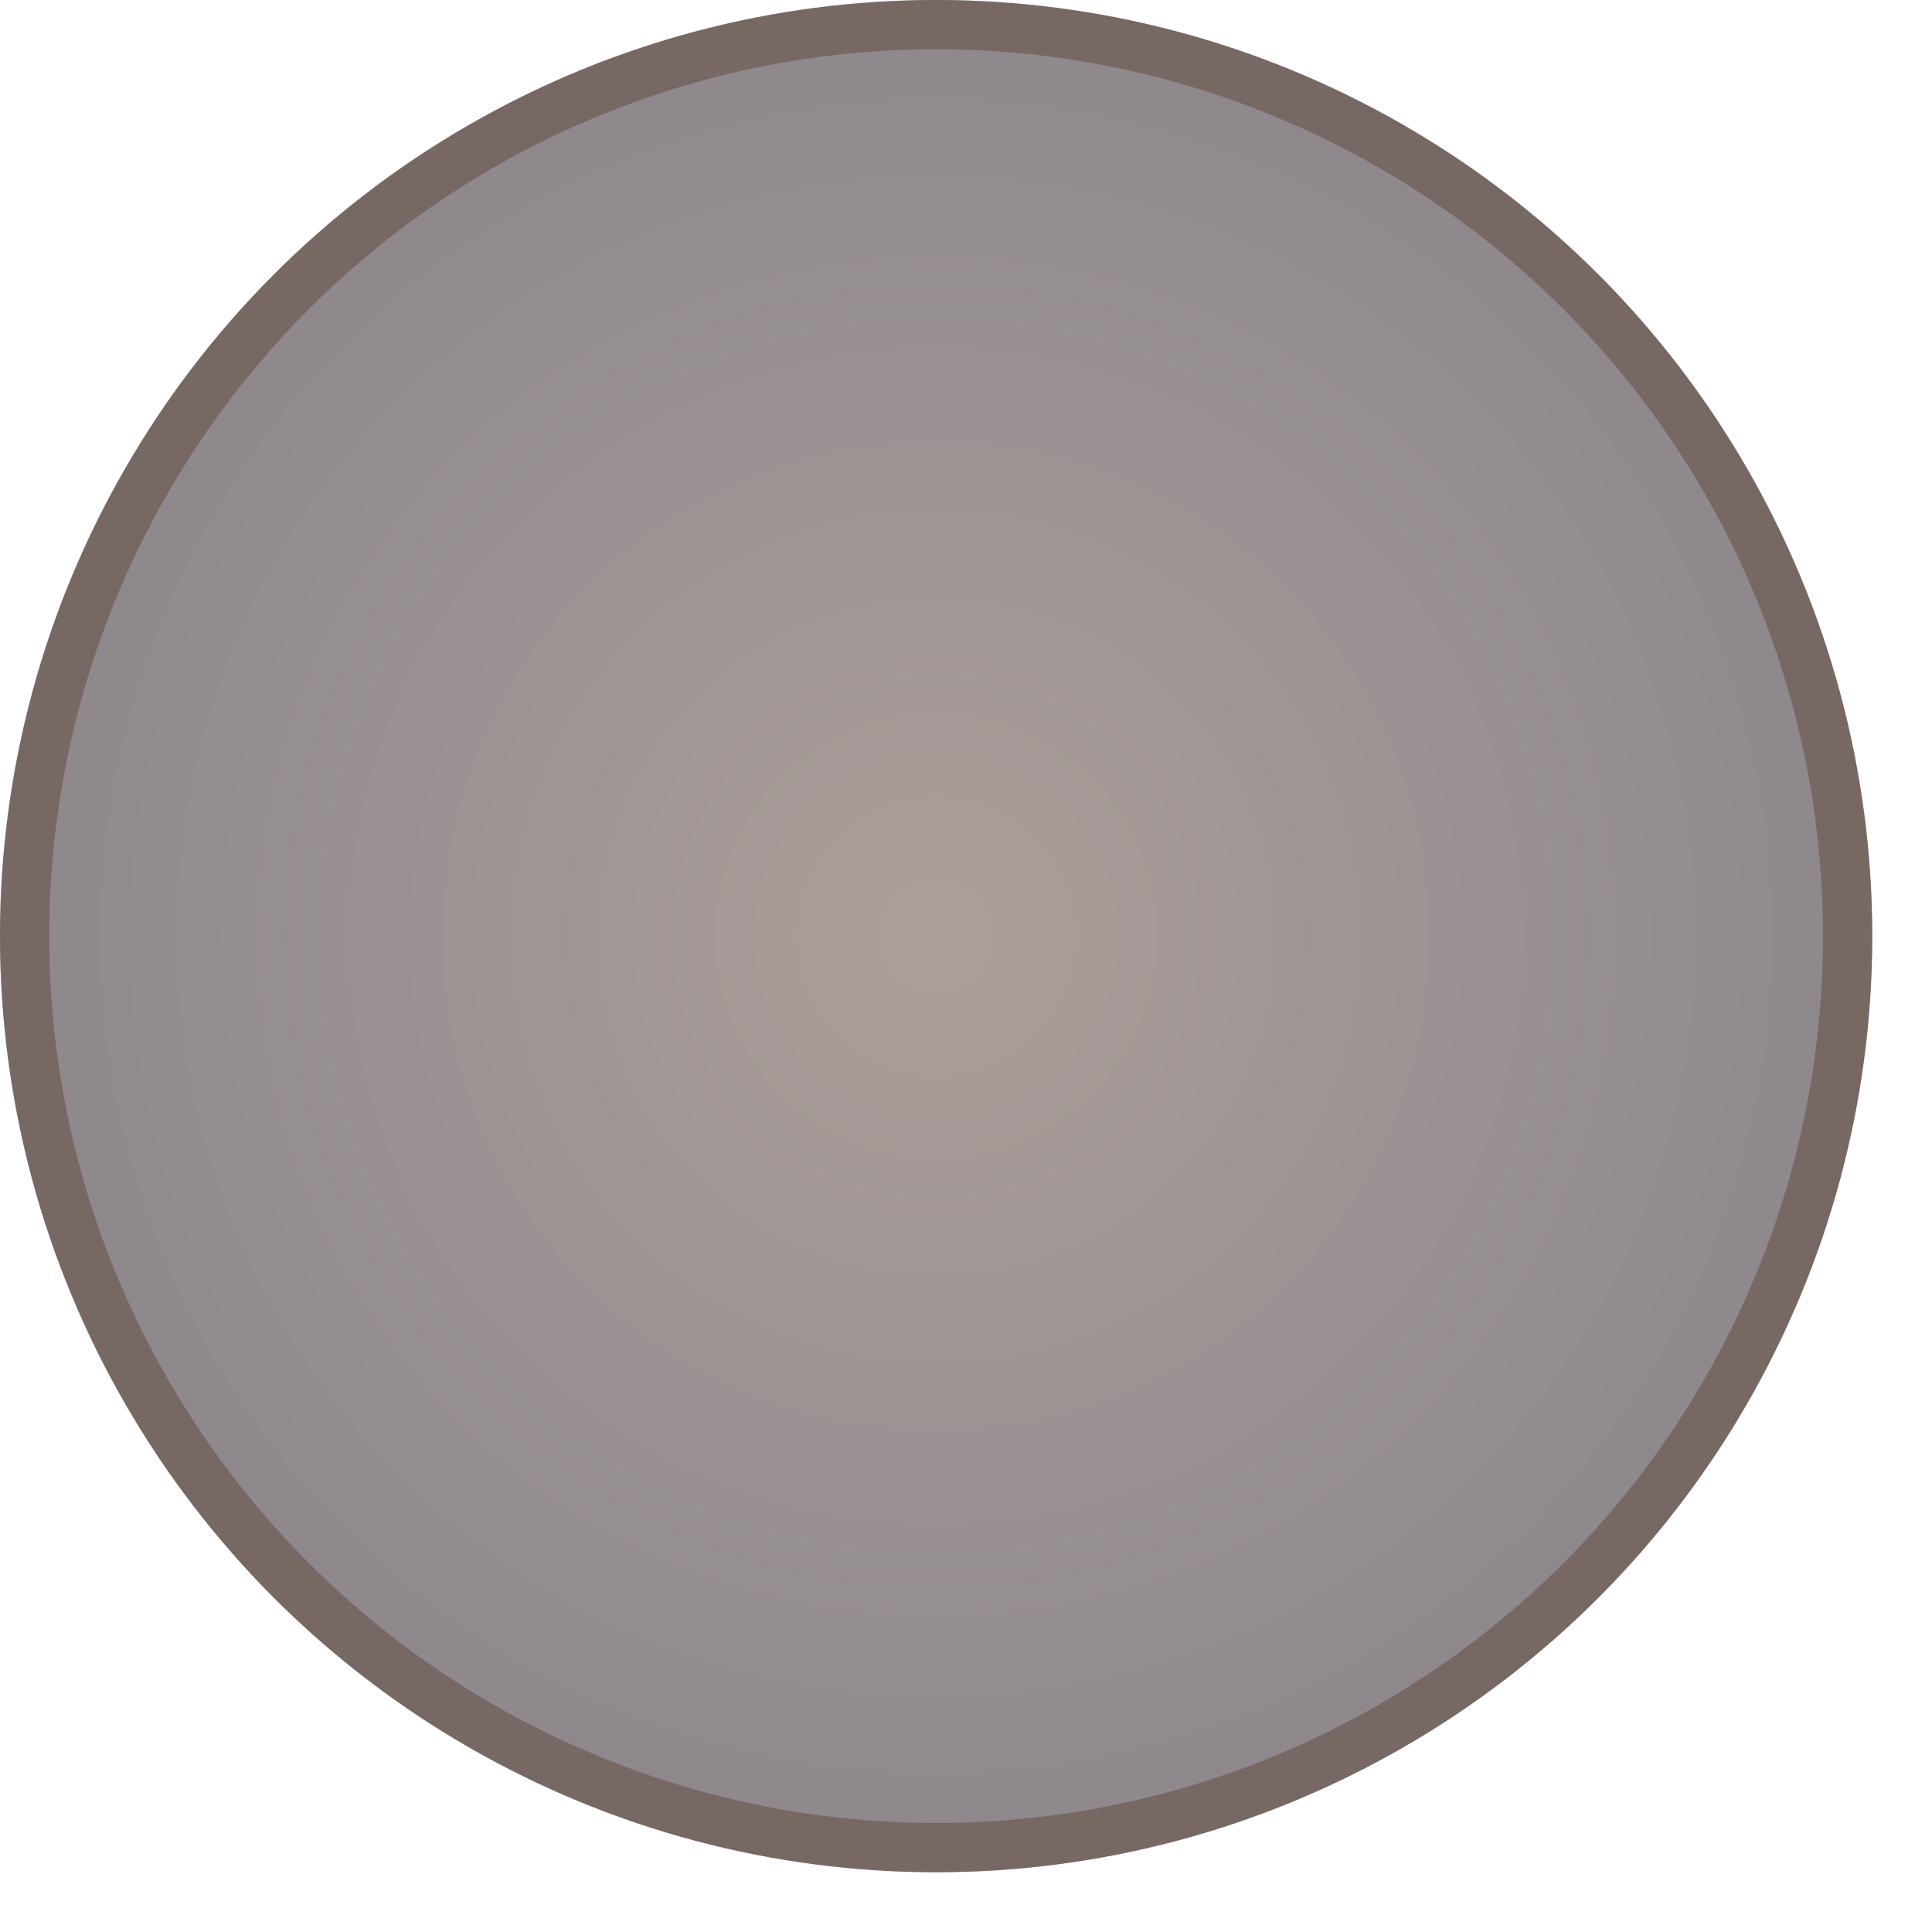
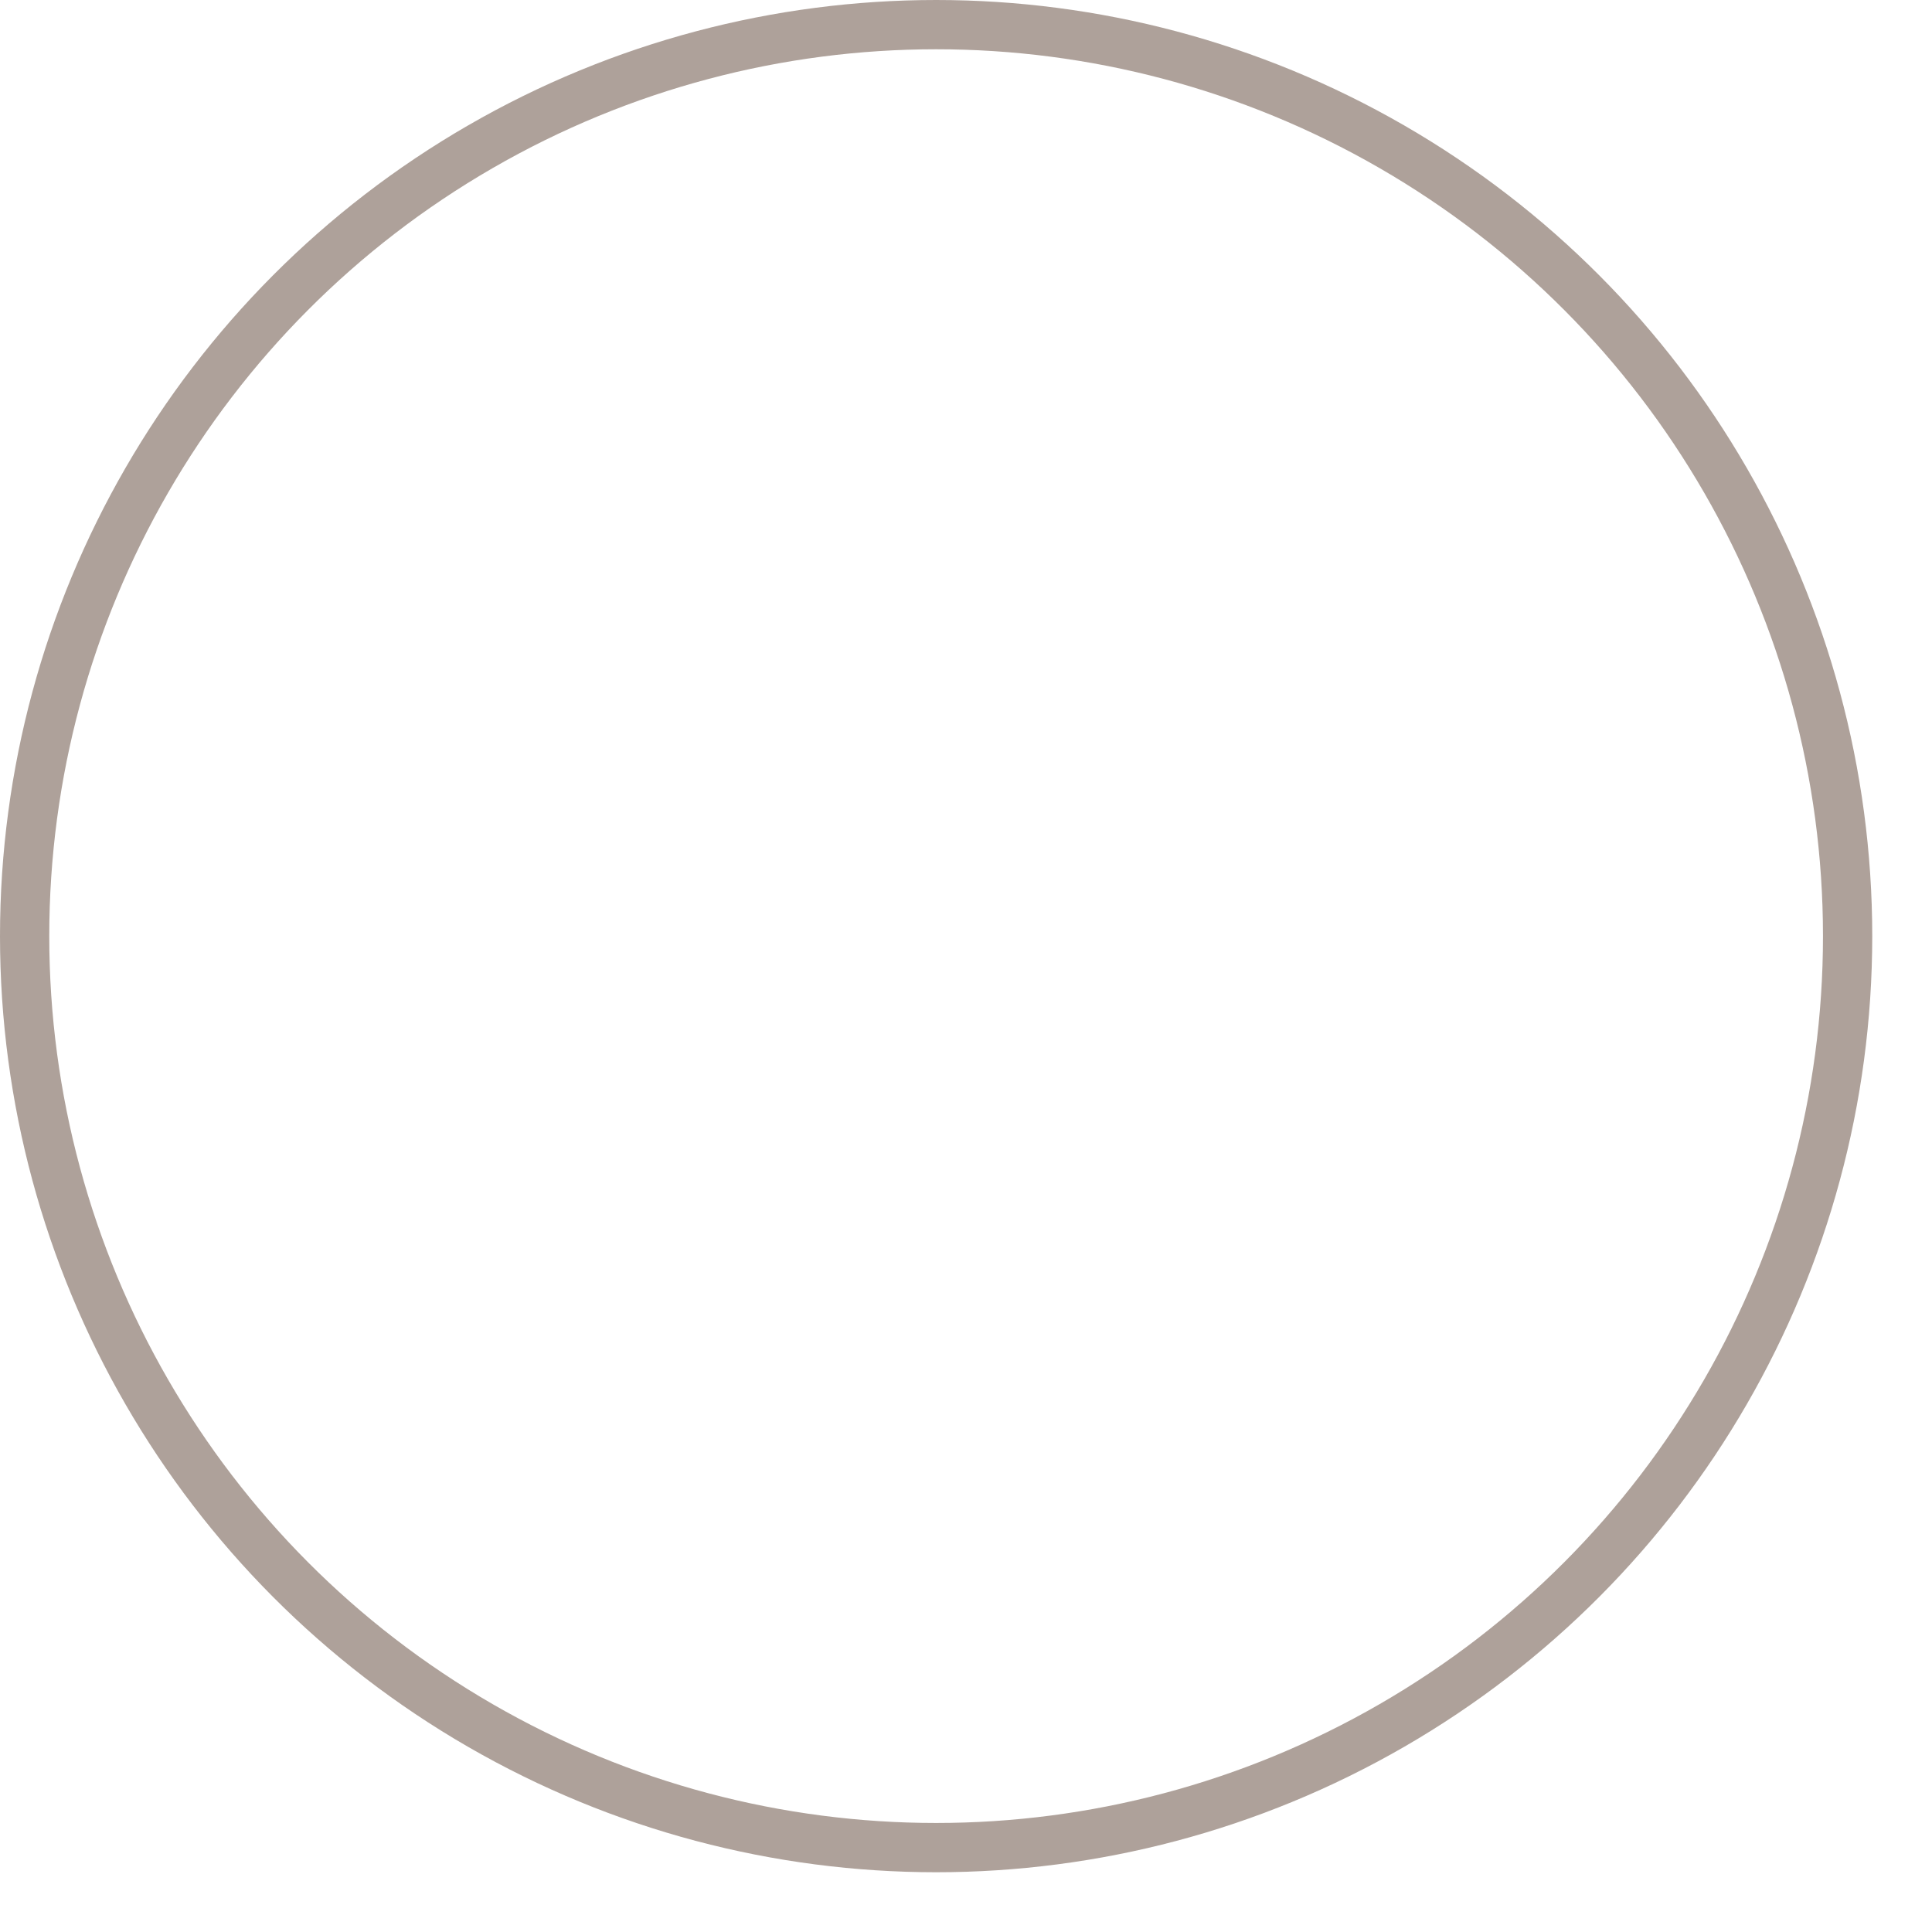
<svg xmlns="http://www.w3.org/2000/svg" fill="none" height="100%" overflow="visible" preserveAspectRatio="none" style="display: block;" viewBox="0 0 28 28" width="100%">
  <g filter="url(#filter0_b_0_643)" id="Ellipse 1531">
-     <circle cx="13.567" cy="13.567" fill="url(#paint0_radial_0_643)" fill-opacity="0.52" r="13.567" />
    <circle cx="13.567" cy="13.567" r="13.21" stroke="#654C3E" stroke-opacity="0.52" stroke-width="0.714" />
  </g>
  <defs>
    <filter color-interpolation-filters="sRGB" filterUnits="userSpaceOnUse" height="40.843" id="filter0_b_0_643" width="40.843" x="-6.855" y="-6.855">
      <feFlood flood-opacity="0" result="BackgroundImageFix" />
      <feGaussianBlur in="BackgroundImageFix" stdDeviation="3.427" />
      <feComposite in2="SourceAlpha" operator="in" result="effect1_backgroundBlur_0_643" />
      <feBlend in="SourceGraphic" in2="effect1_backgroundBlur_0_643" mode="normal" result="shape" />
    </filter>
    <radialGradient cx="0" cy="0" gradientTransform="translate(13.567 13.567) rotate(90) scale(13.567)" gradientUnits="userSpaceOnUse" id="paint0_radial_0_643" r="1">
      <stop stop-color="#5F473C" />
      <stop offset="1" stop-color="#251B25" />
    </radialGradient>
  </defs>
</svg>